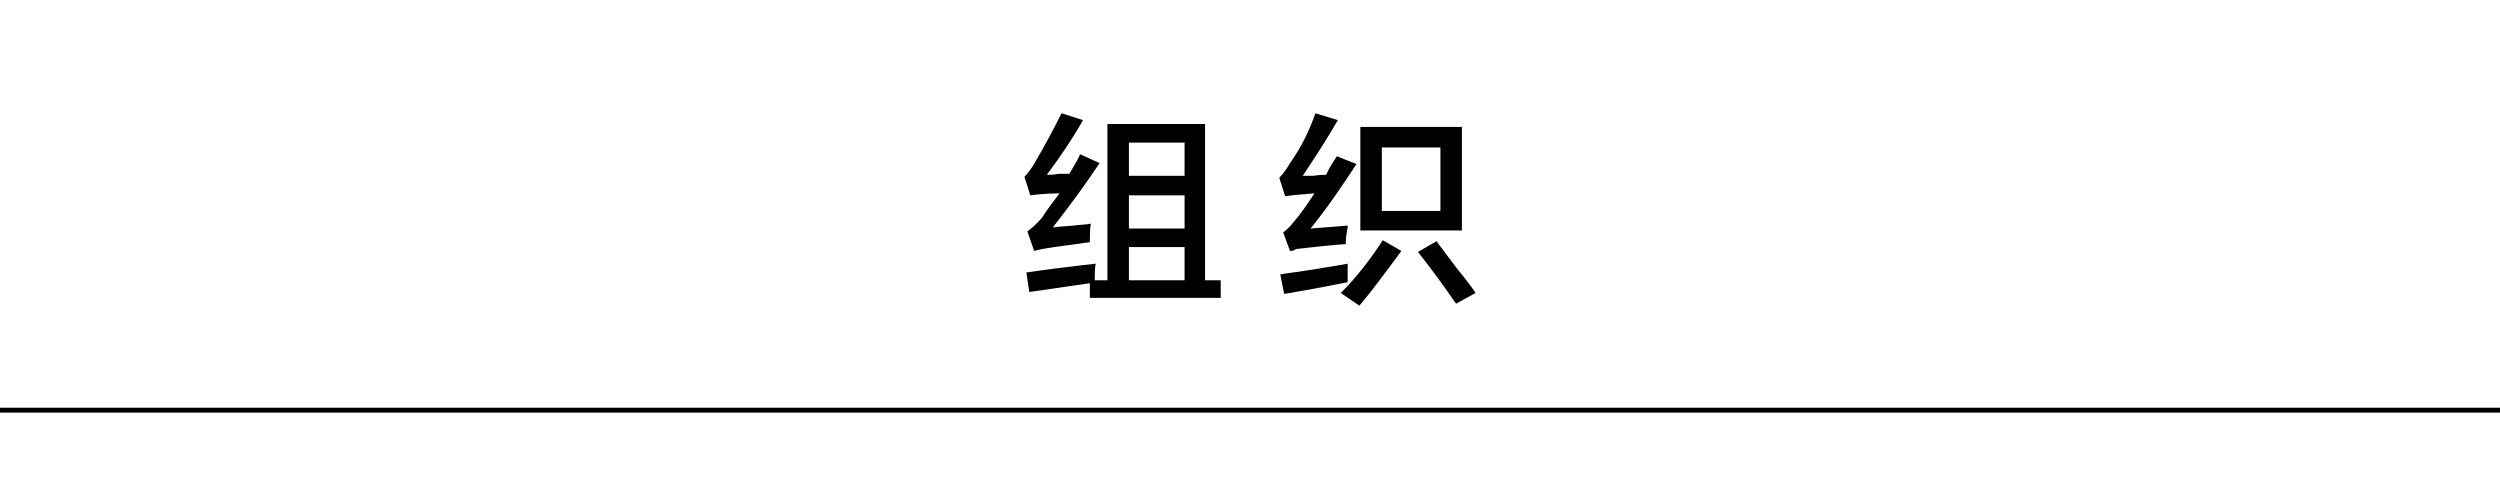
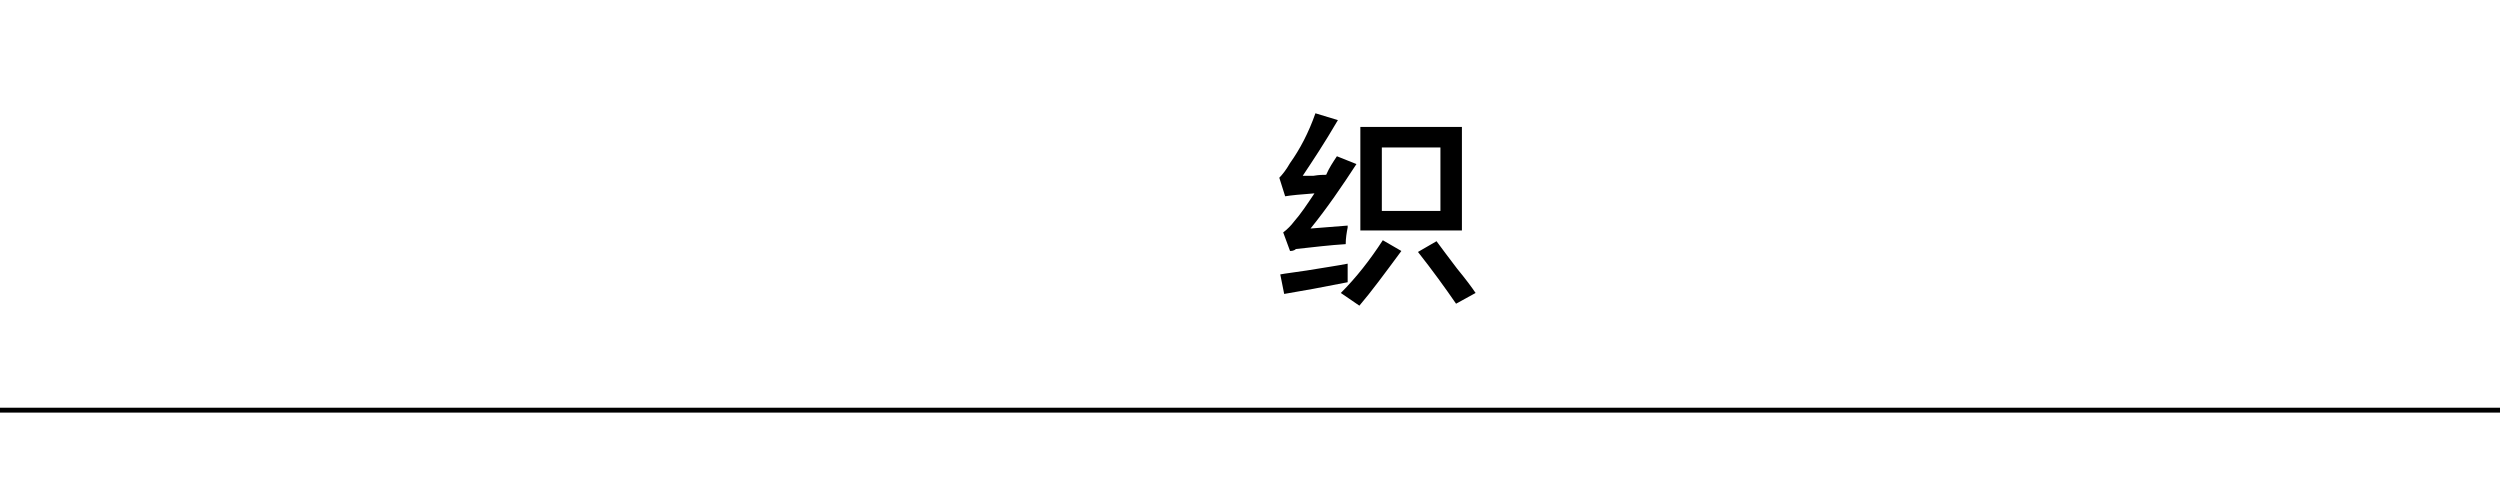
<svg xmlns="http://www.w3.org/2000/svg" version="1.1" id="图层_1" x="0px" y="0px" width="256px" height="50px" viewBox="0 0 256 50" style="enable-background:new 0 0 256 50;" xml:space="preserve">
  <style type="text/css">
	.st0{fill:none;stroke:#000000;stroke-width:0.5;stroke-miterlimit:10;}
</style>
  <line id="XMLID_1519_" class="st0" x1="0" y1="42" x2="256" y2="42" />
  <g id="XMLID_18_">
-     <path id="XMLID_19_" d="M105.9,25.7l-0.7-2c0.4-0.3,0.9-0.7,1.5-1.4c0.5-0.8,1.1-1.6,1.8-2.5c-1.2,0-2.2,0.1-3,0.2l-0.6-1.9   c0.3-0.3,0.7-0.8,1.1-1.5c1-1.7,1.9-3.4,2.7-5l2.2,0.7c-1,1.8-2.3,3.7-3.7,5.6c0.3,0,0.7,0,1.2-0.1c0.5,0,0.9,0,1.1,0   c0.4-0.7,0.8-1.3,1.1-2l2,0.9c-1.4,2.1-3,4.3-4.8,6.6c0.4-0.1,1.1-0.1,2.1-0.2c0.8-0.1,1.4-0.1,1.8-0.2c-0.1,0.6-0.1,1.2-0.1,1.9   C108.8,25.2,106.8,25.4,105.9,25.7z M105.4,29.9l-0.3-2c0.8-0.1,2-0.3,3.7-0.5c1.5-0.2,2.6-0.3,3.4-0.4c-0.1,0.5-0.1,1.1-0.1,1.7   h1.3v-16h10v16h1.6v1.8h-13.4V29C109.6,29.3,107.5,29.6,105.4,29.9z M115.6,14.6v3.4h5.7v-3.4H115.6z M115.6,20v3.4h5.7V20H115.6z    M115.6,25.3v3.4h5.7v-3.4H115.6z" />
    <path id="XMLID_25_" d="M132.1,25.7l-0.7-1.9c0.4-0.3,0.8-0.7,1.1-1.1c0.7-0.8,1.3-1.7,2.1-2.9c-1.4,0.1-2.4,0.2-3,0.3l-0.6-1.9   c0.3-0.3,0.7-0.8,1.1-1.5c1-1.4,1.9-3.1,2.6-5.1l2.3,0.7c-1.4,2.4-2.6,4.2-3.6,5.7c0.2,0,0.6,0,1.1,0c0.6-0.1,1-0.1,1.3-0.1   c0.3-0.7,0.7-1.3,1.1-1.9l2,0.8c-1.5,2.3-3,4.5-4.7,6.6l3.8-0.3c0,0.1,0,0.1,0,0.2c-0.1,0.5-0.2,1.1-0.2,1.7   c-1.6,0.1-3.3,0.3-5.1,0.5C132.5,25.7,132.2,25.7,132.1,25.7z M131.5,30.1l-0.4-2c0.5-0.1,1.4-0.2,2.7-0.4c1.8-0.3,3.2-0.5,4.2-0.7   c0,0.7,0,1.3,0,1.9C135.5,29.4,133.3,29.8,131.5,30.1z M139.2,31.3l-1.9-1.3c1.6-1.6,3-3.4,4.3-5.4l1.9,1.1   C141.8,28,140.4,29.9,139.2,31.3z M139.3,23.6V13h10.4v10.6H139.3z M141.5,15.1v6.5h6v-6.5H141.5z M149.1,31.1   c-1.1-1.6-2.4-3.4-3.9-5.3l1.9-1.1c0.5,0.7,1.2,1.6,2.1,2.8c0.9,1.1,1.5,1.9,1.9,2.5L149.1,31.1z" />
  </g>
</svg>